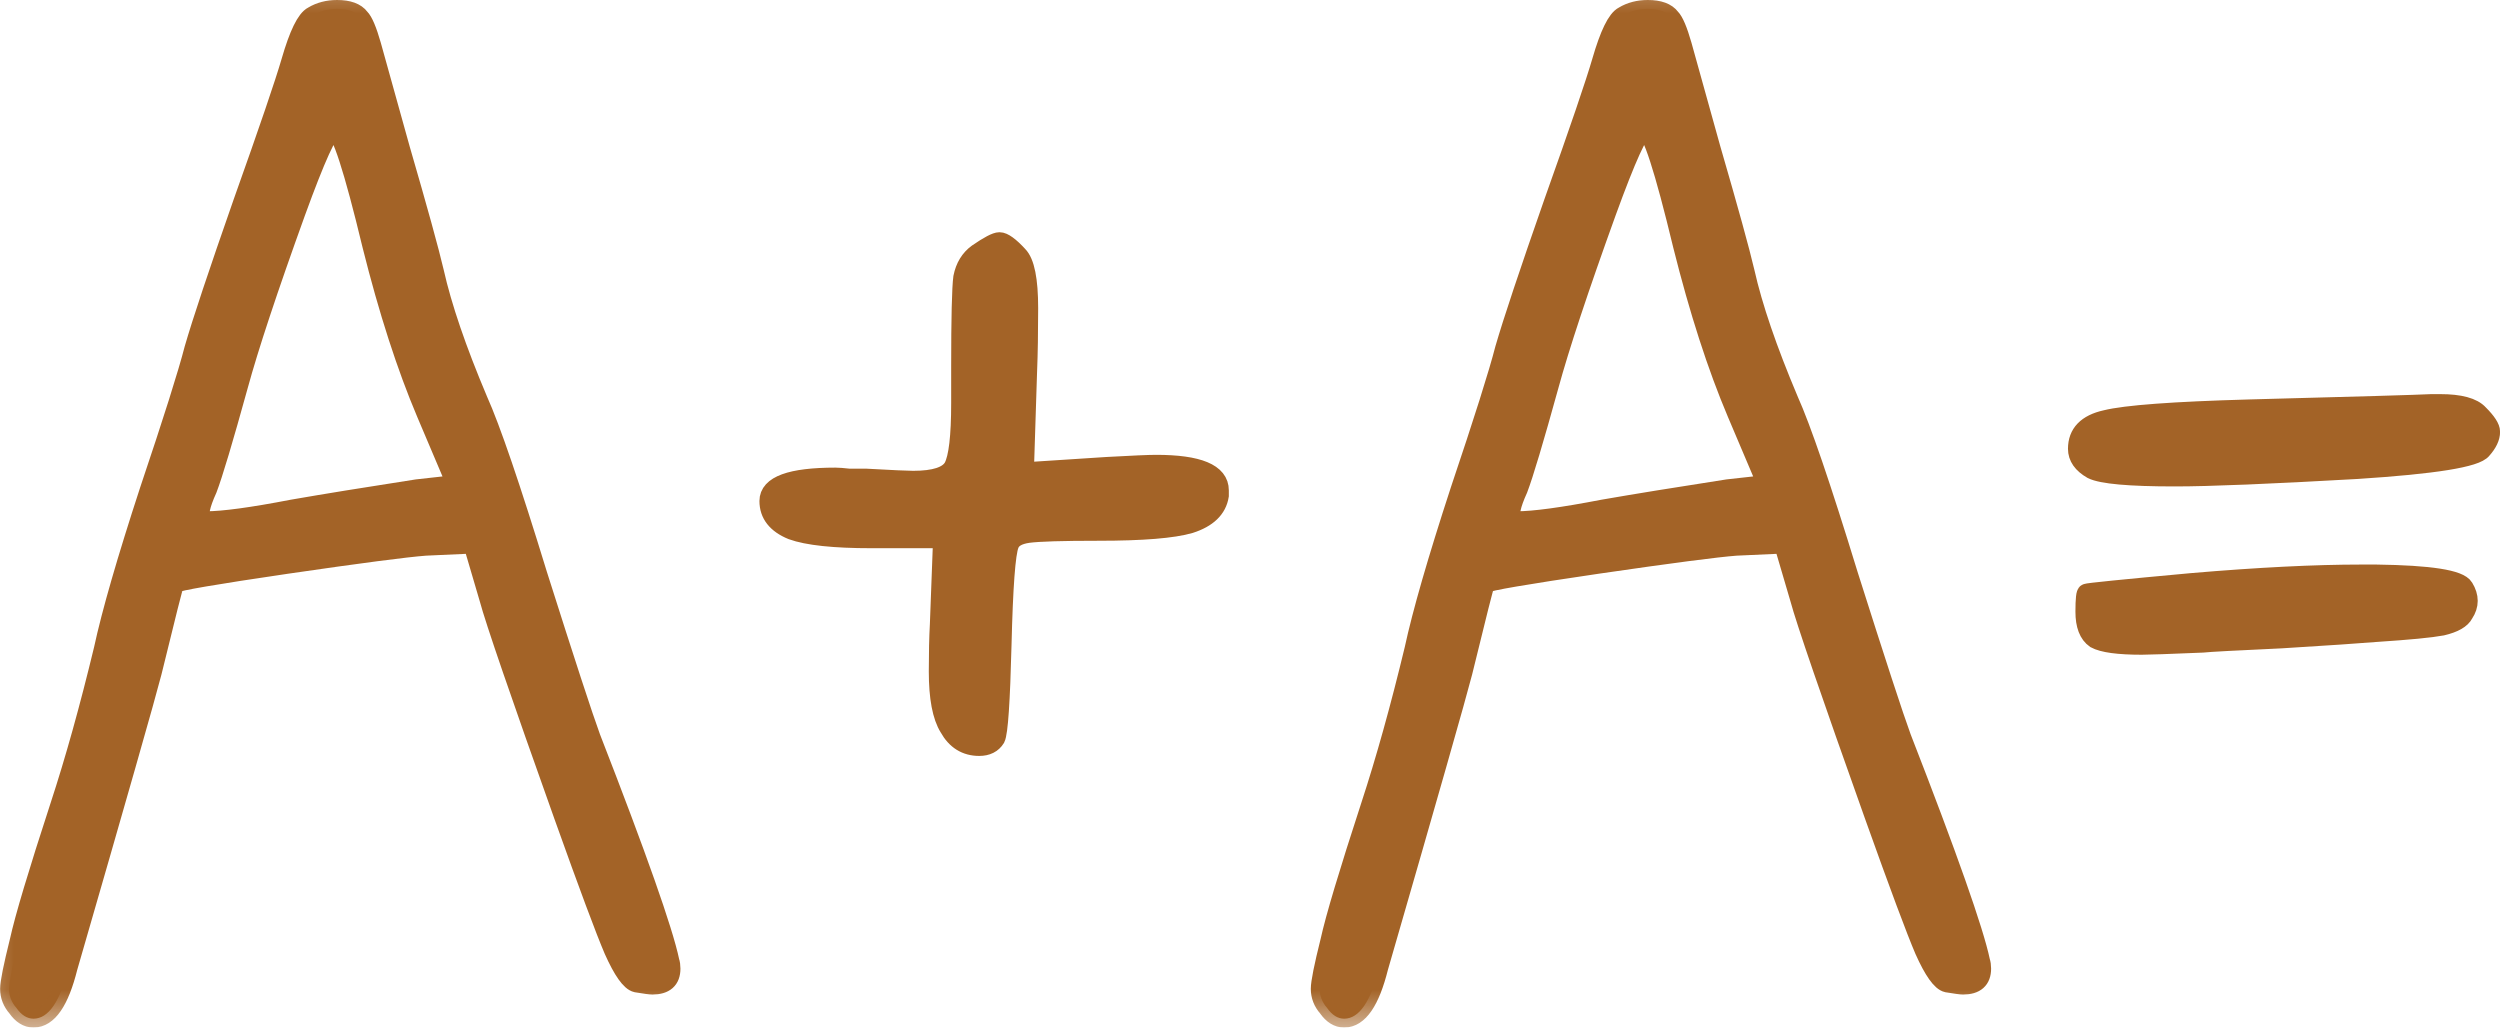
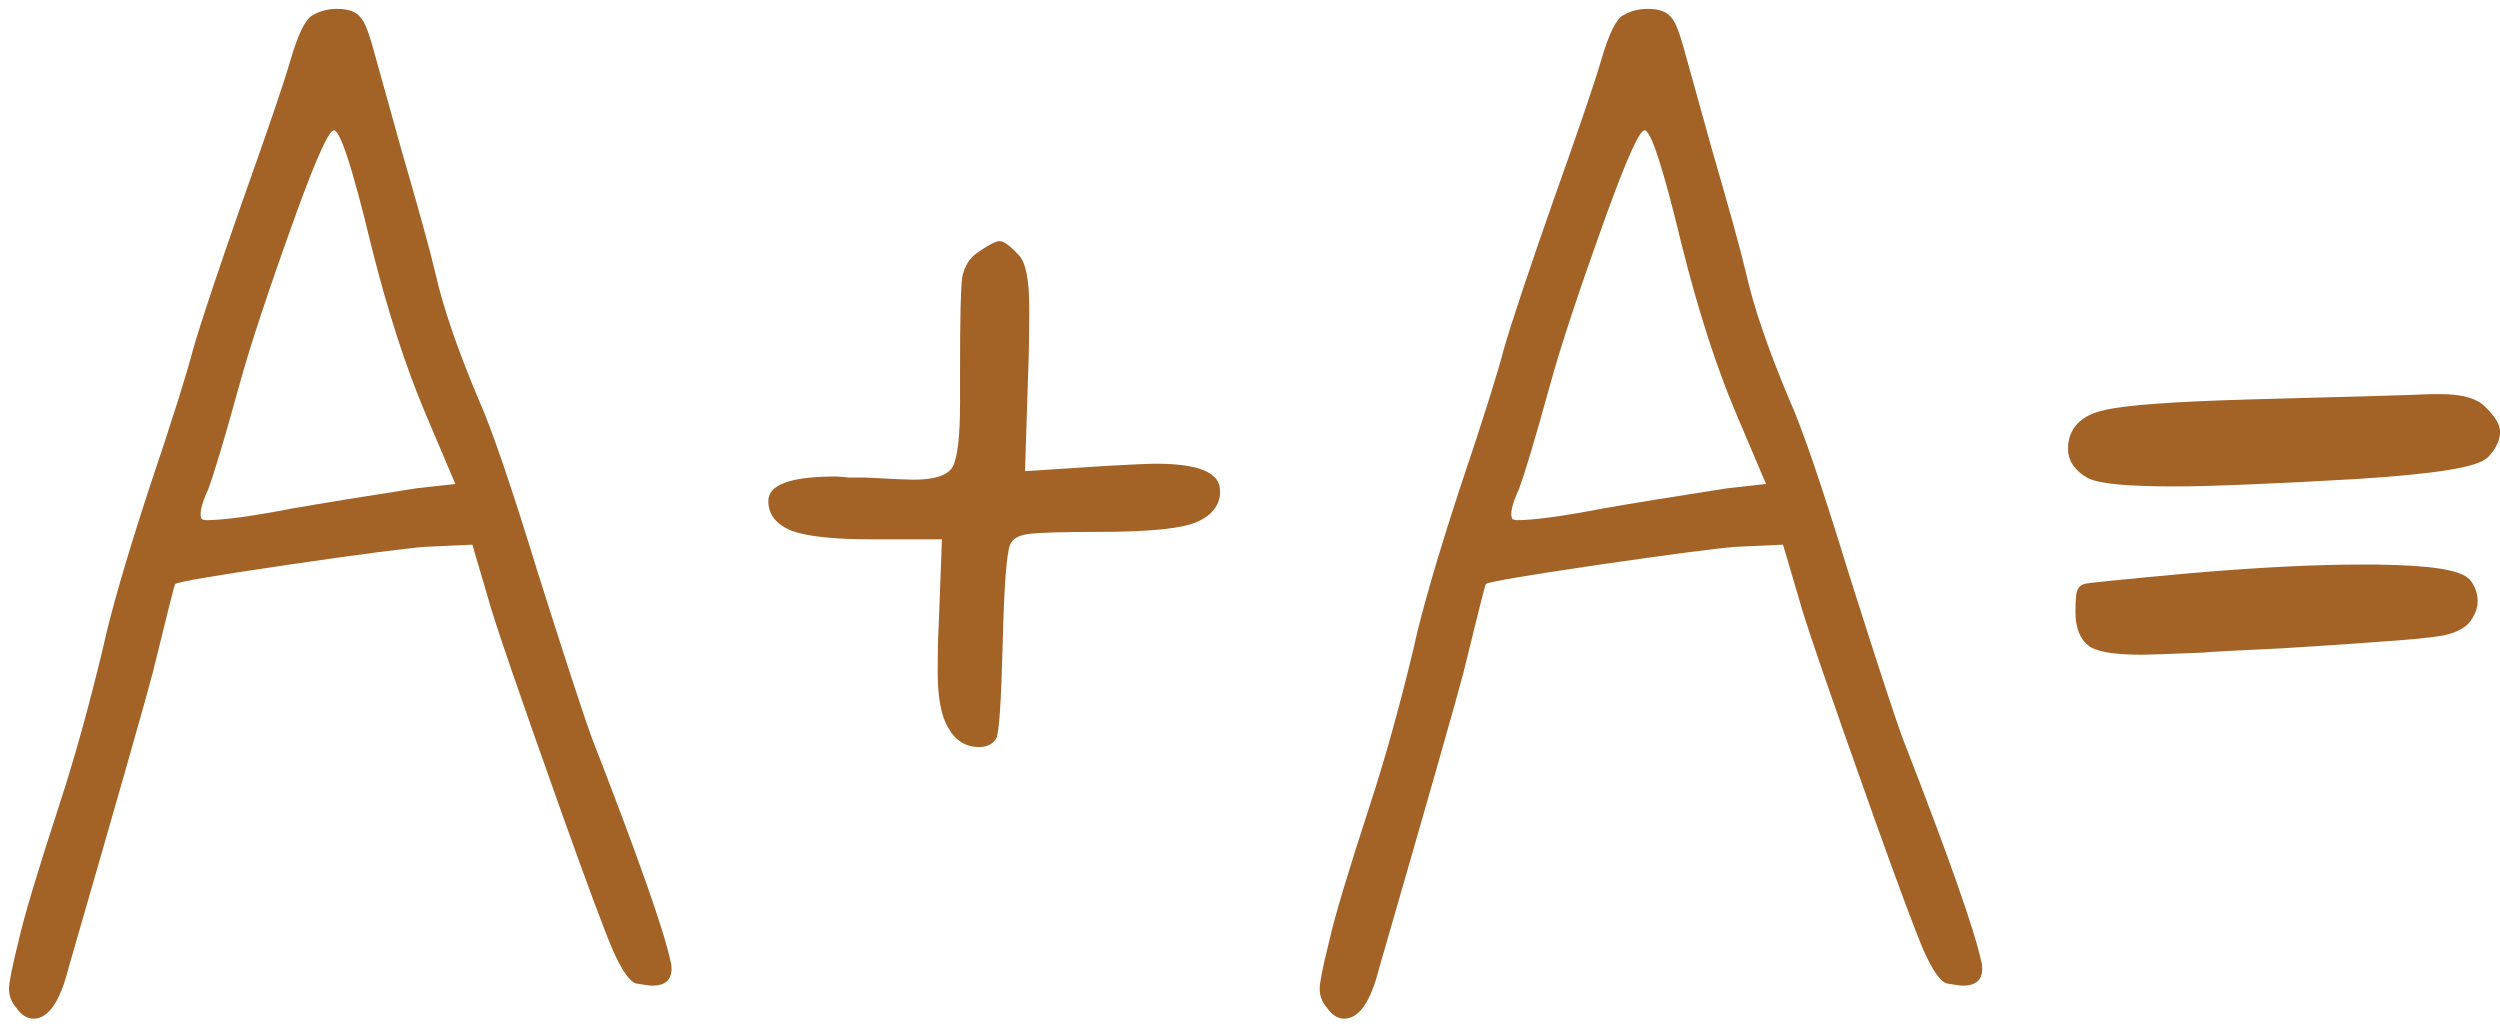
<svg xmlns="http://www.w3.org/2000/svg" viewBox="0 0 56.328 23.152" fill="none">
  <mask id="path-1-outside-1_1551_7" maskUnits="userSpaceOnUse" x="-3.197" y="-3.209" width="232.708" height="96.293" fill="black">
    <rect fill="white" x="-0.797" y="-0.8" width="58" height="24" />
-     <path d="M8.363 5.528C7.947 3.8 7.667 2.936 7.523 2.936C7.411 2.936 7.131 3.552 6.683 4.784C6.059 6.512 5.627 7.816 5.387 8.696C5.051 9.912 4.819 10.688 4.691 11.024C4.531 11.376 4.483 11.6 4.547 11.696C4.579 11.712 4.611 11.72 4.643 11.72C5.027 11.72 5.675 11.632 6.587 11.456C7.323 11.328 8.259 11.176 9.395 11L10.259 10.904L9.587 9.32C9.139 8.264 8.731 7 8.363 5.528ZM7.043 0.344C7.203 0.248 7.387 0.2 7.595 0.2C7.851 0.2 8.027 0.264 8.123 0.392C8.203 0.472 8.291 0.68 8.387 1.016C8.435 1.192 8.651 1.968 9.035 3.344C9.435 4.72 9.691 5.648 9.803 6.128C9.979 6.912 10.307 7.872 10.787 9.008C11.075 9.648 11.523 10.96 12.131 12.944C12.755 14.912 13.155 16.136 13.331 16.616C14.371 19.288 14.963 20.968 15.107 21.656C15.123 21.704 15.131 21.76 15.131 21.824C15.131 22.08 14.987 22.208 14.699 22.208C14.651 22.208 14.531 22.192 14.339 22.16C14.195 22.128 14.019 21.88 13.811 21.416C13.619 20.968 13.243 19.96 12.683 18.392C11.691 15.608 11.131 13.976 11.003 13.496L10.643 12.272L9.587 12.32C9.155 12.352 8.115 12.488 6.467 12.728C4.835 12.968 3.995 13.112 3.947 13.16C3.931 13.176 3.763 13.84 3.443 15.152C3.299 15.712 2.667 17.928 1.547 21.8C1.355 22.568 1.091 22.952 0.755 22.952C0.611 22.952 0.483 22.872 0.371 22.712C0.259 22.584 0.203 22.44 0.203 22.28C0.203 22.136 0.275 21.776 0.419 21.2C0.531 20.688 0.835 19.672 1.331 18.152C1.667 17.128 1.995 15.952 2.315 14.624C2.491 13.808 2.835 12.616 3.347 11.048C3.875 9.48 4.211 8.416 4.355 7.856C4.531 7.248 4.899 6.144 5.459 4.544C6.035 2.928 6.395 1.872 6.539 1.376C6.715 0.768 6.883 0.424 7.043 0.344Z" />
-     <path d="M22.015 5.696C22.271 5.52 22.439 5.432 22.519 5.432C22.615 5.432 22.759 5.536 22.951 5.744C23.111 5.904 23.191 6.304 23.191 6.944C23.191 7.488 23.183 7.96 23.167 8.36L23.095 10.616L24.943 10.496C25.519 10.464 25.887 10.448 26.047 10.448C27.007 10.448 27.487 10.648 27.487 11.048V11.168C27.439 11.472 27.215 11.688 26.815 11.816C26.431 11.928 25.743 11.984 24.751 11.984C23.935 11.984 23.407 12 23.167 12.032C22.943 12.064 22.807 12.144 22.759 12.272C22.679 12.464 22.623 13.216 22.591 14.528C22.559 15.808 22.511 16.512 22.447 16.64C22.367 16.768 22.239 16.832 22.063 16.832C21.759 16.832 21.527 16.688 21.367 16.4C21.207 16.144 21.127 15.72 21.127 15.128C21.127 14.712 21.135 14.36 21.151 14.072L21.223 12.152H19.639C18.791 12.152 18.191 12.088 17.839 11.96C17.487 11.816 17.311 11.592 17.311 11.288C17.311 10.92 17.815 10.736 18.823 10.736C18.887 10.736 18.991 10.744 19.135 10.76C19.295 10.76 19.423 10.76 19.519 10.76C20.095 10.792 20.447 10.808 20.575 10.808C21.055 10.808 21.351 10.712 21.463 10.52C21.575 10.312 21.631 9.832 21.631 9.08V8.264C21.631 7.16 21.647 6.488 21.679 6.248C21.727 6.008 21.839 5.824 22.015 5.696Z" />
+     <path d="M8.363 5.528C7.947 3.8 7.667 2.936 7.523 2.936C7.411 2.936 7.131 3.552 6.683 4.784C6.059 6.512 5.627 7.816 5.387 8.696C5.051 9.912 4.819 10.688 4.691 11.024C4.531 11.376 4.483 11.6 4.547 11.696C4.579 11.712 4.611 11.72 4.643 11.72C5.027 11.72 5.675 11.632 6.587 11.456C7.323 11.328 8.259 11.176 9.395 11L10.259 10.904L9.587 9.32C9.139 8.264 8.731 7 8.363 5.528ZM7.043 0.344C7.203 0.248 7.387 0.2 7.595 0.2C7.851 0.2 8.027 0.264 8.123 0.392C8.203 0.472 8.291 0.68 8.387 1.016C8.435 1.192 8.651 1.968 9.035 3.344C9.435 4.72 9.691 5.648 9.803 6.128C9.979 6.912 10.307 7.872 10.787 9.008C11.075 9.648 11.523 10.96 12.131 12.944C12.755 14.912 13.155 16.136 13.331 16.616C14.371 19.288 14.963 20.968 15.107 21.656C15.123 21.704 15.131 21.76 15.131 21.824C15.131 22.08 14.987 22.208 14.699 22.208C14.651 22.208 14.531 22.192 14.339 22.16C14.195 22.128 14.019 21.88 13.811 21.416C13.619 20.968 13.243 19.96 12.683 18.392C11.691 15.608 11.131 13.976 11.003 13.496L10.643 12.272L9.587 12.32C9.155 12.352 8.115 12.488 6.467 12.728C4.835 12.968 3.995 13.112 3.947 13.16C3.931 13.176 3.763 13.84 3.443 15.152C3.299 15.712 2.667 17.928 1.547 21.8C1.355 22.568 1.091 22.952 0.755 22.952C0.611 22.952 0.483 22.872 0.371 22.712C0.259 22.584 0.203 22.44 0.203 22.28C0.203 22.136 0.275 21.776 0.419 21.2C0.531 20.688 0.835 19.672 1.331 18.152C1.667 17.128 1.995 15.952 2.315 14.624C3.875 9.48 4.211 8.416 4.355 7.856C4.531 7.248 4.899 6.144 5.459 4.544C6.035 2.928 6.395 1.872 6.539 1.376C6.715 0.768 6.883 0.424 7.043 0.344Z" />
    <path d="M37.894 5.528C37.478 3.8 37.198 2.936 37.054 2.936C36.942 2.936 36.662 3.552 36.214 4.784C35.59 6.512 35.158 7.816 34.918 8.696C34.582 9.912 34.35 10.688 34.222 11.024C34.062 11.376 34.014 11.6 34.078 11.696C34.11 11.712 34.142 11.72 34.174 11.72C34.558 11.72 35.206 11.632 36.118 11.456C36.854 11.328 37.79 11.176 38.926 11L39.79 10.904L39.118 9.32C38.67 8.264 38.262 7 37.894 5.528ZM36.574 0.344C36.734 0.248 36.918 0.2 37.126 0.2C37.382 0.2 37.558 0.264 37.654 0.392C37.734 0.472 37.822 0.68 37.918 1.016C37.966 1.192 38.182 1.968 38.566 3.344C38.966 4.72 39.222 5.648 39.334 6.128C39.51 6.912 39.838 7.872 40.318 9.008C40.606 9.648 41.054 10.96 41.662 12.944C42.286 14.912 42.686 16.136 42.862 16.616C43.902 19.288 44.494 20.968 44.638 21.656C44.654 21.704 44.662 21.76 44.662 21.824C44.662 22.08 44.518 22.208 44.23 22.208C44.182 22.208 44.062 22.192 43.87 22.16C43.726 22.128 43.55 21.88 43.342 21.416C43.15 20.968 42.774 19.96 42.214 18.392C41.222 15.608 40.662 13.976 40.534 13.496L40.174 12.272L39.118 12.32C38.686 12.352 37.646 12.488 35.998 12.728C34.366 12.968 33.526 13.112 33.478 13.16C33.462 13.176 33.294 13.84 32.974 15.152C32.83 15.712 32.198 17.928 31.078 21.8C30.886 22.568 30.622 22.952 30.286 22.952C30.142 22.952 30.014 22.872 29.902 22.712C29.79 22.584 29.734 22.44 29.734 22.28C29.734 22.136 29.806 21.776 29.95 21.2C30.062 20.688 30.366 19.672 30.862 18.152C31.198 17.128 31.526 15.952 31.846 14.624C32.022 13.808 32.366 12.616 32.878 11.048C33.406 9.48 33.742 8.416 33.886 7.856C34.062 7.248 34.43 6.144 34.99 4.544C35.566 2.928 35.926 1.872 36.07 1.376C36.246 0.768 36.414 0.424 36.574 0.344Z" />
-     <path d="M49.386 13.112C50.89 12.984 52.162 12.92 53.202 12.92H53.538C54.754 12.936 55.418 13.04 55.53 13.232C55.658 13.44 55.658 13.64 55.53 13.832C55.466 13.96 55.298 14.056 55.026 14.12C54.77 14.168 54.274 14.216 53.538 14.264C53.154 14.296 52.442 14.344 51.402 14.408C50.362 14.456 49.77 14.488 49.626 14.504C48.858 14.536 48.402 14.552 48.258 14.552C47.73 14.552 47.378 14.504 47.202 14.408C47.042 14.296 46.962 14.088 46.962 13.784C46.962 13.496 46.978 13.352 47.01 13.352C47.026 13.336 47.818 13.256 49.386 13.112ZM50.682 9.2C53.114 9.136 54.482 9.096 54.786 9.08H54.978C55.426 9.08 55.722 9.16 55.866 9.32C56.042 9.496 56.13 9.632 56.13 9.728C56.13 9.856 56.066 9.992 55.938 10.136C55.794 10.328 54.85 10.48 53.106 10.592C51.138 10.704 49.77 10.76 49.002 10.76C47.978 10.76 47.354 10.704 47.13 10.592C46.906 10.464 46.794 10.304 46.794 10.112C46.794 9.76 47.01 9.536 47.442 9.44C47.89 9.328 48.97 9.248 50.682 9.2Z" />
  </mask>
  <path d="M8.363 5.528C7.947 3.8 7.667 2.936 7.523 2.936C7.411 2.936 7.131 3.552 6.683 4.784C6.059 6.512 5.627 7.816 5.387 8.696C5.051 9.912 4.819 10.688 4.691 11.024C4.531 11.376 4.483 11.6 4.547 11.696C4.579 11.712 4.611 11.72 4.643 11.72C5.027 11.72 5.675 11.632 6.587 11.456C7.323 11.328 8.259 11.176 9.395 11L10.259 10.904L9.587 9.32C9.139 8.264 8.731 7 8.363 5.528ZM7.043 0.344C7.203 0.248 7.387 0.2 7.595 0.2C7.851 0.2 8.027 0.264 8.123 0.392C8.203 0.472 8.291 0.68 8.387 1.016C8.435 1.192 8.651 1.968 9.035 3.344C9.435 4.72 9.691 5.648 9.803 6.128C9.979 6.912 10.307 7.872 10.787 9.008C11.075 9.648 11.523 10.96 12.131 12.944C12.755 14.912 13.155 16.136 13.331 16.616C14.371 19.288 14.963 20.968 15.107 21.656C15.123 21.704 15.131 21.76 15.131 21.824C15.131 22.08 14.987 22.208 14.699 22.208C14.651 22.208 14.531 22.192 14.339 22.16C14.195 22.128 14.019 21.88 13.811 21.416C13.619 20.968 13.243 19.96 12.683 18.392C11.691 15.608 11.131 13.976 11.003 13.496L10.643 12.272L9.587 12.32C9.155 12.352 8.115 12.488 6.467 12.728C4.835 12.968 3.995 13.112 3.947 13.16C3.931 13.176 3.763 13.84 3.443 15.152C3.299 15.712 2.667 17.928 1.547 21.8C1.355 22.568 1.091 22.952 0.755 22.952C0.611 22.952 0.483 22.872 0.371 22.712C0.259 22.584 0.203 22.44 0.203 22.28C0.203 22.136 0.275 21.776 0.419 21.2C0.531 20.688 0.835 19.672 1.331 18.152C1.667 17.128 1.995 15.952 2.315 14.624C2.491 13.808 2.835 12.616 3.347 11.048C3.875 9.48 4.211 8.416 4.355 7.856C4.531 7.248 4.899 6.144 5.459 4.544C6.035 2.928 6.395 1.872 6.539 1.376C6.715 0.768 6.883 0.424 7.043 0.344Z" fill="#A36327" />
  <path d="M22.015 5.696C22.271 5.52 22.439 5.432 22.519 5.432C22.615 5.432 22.759 5.536 22.951 5.744C23.111 5.904 23.191 6.304 23.191 6.944C23.191 7.488 23.183 7.96 23.167 8.36L23.095 10.616L24.943 10.496C25.519 10.464 25.887 10.448 26.047 10.448C27.007 10.448 27.487 10.648 27.487 11.048V11.168C27.439 11.472 27.215 11.688 26.815 11.816C26.431 11.928 25.743 11.984 24.751 11.984C23.935 11.984 23.407 12 23.167 12.032C22.943 12.064 22.807 12.144 22.759 12.272C22.679 12.464 22.623 13.216 22.591 14.528C22.559 15.808 22.511 16.512 22.447 16.64C22.367 16.768 22.239 16.832 22.063 16.832C21.759 16.832 21.527 16.688 21.367 16.4C21.207 16.144 21.127 15.72 21.127 15.128C21.127 14.712 21.135 14.36 21.151 14.072L21.223 12.152H19.639C18.791 12.152 18.191 12.088 17.839 11.96C17.487 11.816 17.311 11.592 17.311 11.288C17.311 10.92 17.815 10.736 18.823 10.736C18.887 10.736 18.991 10.744 19.135 10.76C19.295 10.76 19.423 10.76 19.519 10.76C20.095 10.792 20.447 10.808 20.575 10.808C21.055 10.808 21.351 10.712 21.463 10.52C21.575 10.312 21.631 9.832 21.631 9.08V8.264C21.631 7.16 21.647 6.488 21.679 6.248C21.727 6.008 21.839 5.824 22.015 5.696Z" fill="#A36327" />
  <path d="M37.894 5.528C37.478 3.8 37.198 2.936 37.054 2.936C36.942 2.936 36.662 3.552 36.214 4.784C35.59 6.512 35.158 7.816 34.918 8.696C34.582 9.912 34.35 10.688 34.222 11.024C34.062 11.376 34.014 11.6 34.078 11.696C34.11 11.712 34.142 11.72 34.174 11.72C34.558 11.72 35.206 11.632 36.118 11.456C36.854 11.328 37.79 11.176 38.926 11L39.79 10.904L39.118 9.32C38.67 8.264 38.262 7 37.894 5.528ZM36.574 0.344C36.734 0.248 36.918 0.2 37.126 0.2C37.382 0.2 37.558 0.264 37.654 0.392C37.734 0.472 37.822 0.68 37.918 1.016C37.966 1.192 38.182 1.968 38.566 3.344C38.966 4.72 39.222 5.648 39.334 6.128C39.51 6.912 39.838 7.872 40.318 9.008C40.606 9.648 41.054 10.96 41.662 12.944C42.286 14.912 42.686 16.136 42.862 16.616C43.902 19.288 44.494 20.968 44.638 21.656C44.654 21.704 44.662 21.76 44.662 21.824C44.662 22.08 44.518 22.208 44.23 22.208C44.182 22.208 44.062 22.192 43.87 22.16C43.726 22.128 43.55 21.88 43.342 21.416C43.15 20.968 42.774 19.96 42.214 18.392C41.222 15.608 40.662 13.976 40.534 13.496L40.174 12.272L39.118 12.32C38.686 12.352 37.646 12.488 35.998 12.728C34.366 12.968 33.526 13.112 33.478 13.16C33.462 13.176 33.294 13.84 32.974 15.152C32.83 15.712 32.198 17.928 31.078 21.8C30.886 22.568 30.622 22.952 30.286 22.952C30.142 22.952 30.014 22.872 29.902 22.712C29.79 22.584 29.734 22.44 29.734 22.28C29.734 22.136 29.806 21.776 29.95 21.2C30.062 20.688 30.366 19.672 30.862 18.152C31.198 17.128 31.526 15.952 31.846 14.624C32.022 13.808 32.366 12.616 32.878 11.048C33.406 9.48 33.742 8.416 33.886 7.856C34.062 7.248 34.43 6.144 34.99 4.544C35.566 2.928 35.926 1.872 36.07 1.376C36.246 0.768 36.414 0.424 36.574 0.344Z" fill="#A36327" />
  <path d="M49.386 13.112C50.89 12.984 52.162 12.92 53.202 12.92H53.538C54.754 12.936 55.418 13.04 55.53 13.232C55.658 13.44 55.658 13.64 55.53 13.832C55.466 13.96 55.298 14.056 55.026 14.12C54.77 14.168 54.274 14.216 53.538 14.264C53.154 14.296 52.442 14.344 51.402 14.408C50.362 14.456 49.77 14.488 49.626 14.504C48.858 14.536 48.402 14.552 48.258 14.552C47.73 14.552 47.378 14.504 47.202 14.408C47.042 14.296 46.962 14.088 46.962 13.784C46.962 13.496 46.978 13.352 47.01 13.352C47.026 13.336 47.818 13.256 49.386 13.112ZM50.682 9.2C53.114 9.136 54.482 9.096 54.786 9.08H54.978C55.426 9.08 55.722 9.16 55.866 9.32C56.042 9.496 56.13 9.632 56.13 9.728C56.13 9.856 56.066 9.992 55.938 10.136C55.794 10.328 54.85 10.48 53.106 10.592C51.138 10.704 49.77 10.76 49.002 10.76C47.978 10.76 47.354 10.704 47.13 10.592C46.906 10.464 46.794 10.304 46.794 10.112C46.794 9.76 47.01 9.536 47.442 9.44C47.89 9.328 48.97 9.248 50.682 9.2Z" fill="#A36327" />
-   <path d="M8.363 5.528C7.947 3.8 7.667 2.936 7.523 2.936C7.411 2.936 7.131 3.552 6.683 4.784C6.059 6.512 5.627 7.816 5.387 8.696C5.051 9.912 4.819 10.688 4.691 11.024C4.531 11.376 4.483 11.6 4.547 11.696C4.579 11.712 4.611 11.72 4.643 11.72C5.027 11.72 5.675 11.632 6.587 11.456C7.323 11.328 8.259 11.176 9.395 11L10.259 10.904L9.587 9.32C9.139 8.264 8.731 7 8.363 5.528ZM7.043 0.344C7.203 0.248 7.387 0.2 7.595 0.2C7.851 0.2 8.027 0.264 8.123 0.392C8.203 0.472 8.291 0.68 8.387 1.016C8.435 1.192 8.651 1.968 9.035 3.344C9.435 4.72 9.691 5.648 9.803 6.128C9.979 6.912 10.307 7.872 10.787 9.008C11.075 9.648 11.523 10.96 12.131 12.944C12.755 14.912 13.155 16.136 13.331 16.616C14.371 19.288 14.963 20.968 15.107 21.656C15.123 21.704 15.131 21.76 15.131 21.824C15.131 22.08 14.987 22.208 14.699 22.208C14.651 22.208 14.531 22.192 14.339 22.16C14.195 22.128 14.019 21.88 13.811 21.416C13.619 20.968 13.243 19.96 12.683 18.392C11.691 15.608 11.131 13.976 11.003 13.496L10.643 12.272L9.587 12.32C9.155 12.352 8.115 12.488 6.467 12.728C4.835 12.968 3.995 13.112 3.947 13.16C3.931 13.176 3.763 13.84 3.443 15.152C3.299 15.712 2.667 17.928 1.547 21.8C1.355 22.568 1.091 22.952 0.755 22.952C0.611 22.952 0.483 22.872 0.371 22.712C0.259 22.584 0.203 22.44 0.203 22.28C0.203 22.136 0.275 21.776 0.419 21.2C0.531 20.688 0.835 19.672 1.331 18.152C1.667 17.128 1.995 15.952 2.315 14.624C2.491 13.808 2.835 12.616 3.347 11.048C3.875 9.48 4.211 8.416 4.355 7.856C4.531 7.248 4.899 6.144 5.459 4.544C6.035 2.928 6.395 1.872 6.539 1.376C6.715 0.768 6.883 0.424 7.043 0.344Z" stroke="#A36327" stroke-width="0.4" mask="url(#path-1-outside-1_1551_7)" />
-   <path d="M22.015 5.696C22.271 5.52 22.439 5.432 22.519 5.432C22.615 5.432 22.759 5.536 22.951 5.744C23.111 5.904 23.191 6.304 23.191 6.944C23.191 7.488 23.183 7.96 23.167 8.36L23.095 10.616L24.943 10.496C25.519 10.464 25.887 10.448 26.047 10.448C27.007 10.448 27.487 10.648 27.487 11.048V11.168C27.439 11.472 27.215 11.688 26.815 11.816C26.431 11.928 25.743 11.984 24.751 11.984C23.935 11.984 23.407 12 23.167 12.032C22.943 12.064 22.807 12.144 22.759 12.272C22.679 12.464 22.623 13.216 22.591 14.528C22.559 15.808 22.511 16.512 22.447 16.64C22.367 16.768 22.239 16.832 22.063 16.832C21.759 16.832 21.527 16.688 21.367 16.4C21.207 16.144 21.127 15.72 21.127 15.128C21.127 14.712 21.135 14.36 21.151 14.072L21.223 12.152H19.639C18.791 12.152 18.191 12.088 17.839 11.96C17.487 11.816 17.311 11.592 17.311 11.288C17.311 10.92 17.815 10.736 18.823 10.736C18.887 10.736 18.991 10.744 19.135 10.76C19.295 10.76 19.423 10.76 19.519 10.76C20.095 10.792 20.447 10.808 20.575 10.808C21.055 10.808 21.351 10.712 21.463 10.52C21.575 10.312 21.631 9.832 21.631 9.08V8.264C21.631 7.16 21.647 6.488 21.679 6.248C21.727 6.008 21.839 5.824 22.015 5.696Z" stroke="#A36327" stroke-width="0.4" mask="url(#path-1-outside-1_1551_7)" />
-   <path d="M37.894 5.528C37.478 3.8 37.198 2.936 37.054 2.936C36.942 2.936 36.662 3.552 36.214 4.784C35.59 6.512 35.158 7.816 34.918 8.696C34.582 9.912 34.35 10.688 34.222 11.024C34.062 11.376 34.014 11.6 34.078 11.696C34.11 11.712 34.142 11.72 34.174 11.72C34.558 11.72 35.206 11.632 36.118 11.456C36.854 11.328 37.79 11.176 38.926 11L39.79 10.904L39.118 9.32C38.67 8.264 38.262 7 37.894 5.528ZM36.574 0.344C36.734 0.248 36.918 0.2 37.126 0.2C37.382 0.2 37.558 0.264 37.654 0.392C37.734 0.472 37.822 0.68 37.918 1.016C37.966 1.192 38.182 1.968 38.566 3.344C38.966 4.72 39.222 5.648 39.334 6.128C39.51 6.912 39.838 7.872 40.318 9.008C40.606 9.648 41.054 10.96 41.662 12.944C42.286 14.912 42.686 16.136 42.862 16.616C43.902 19.288 44.494 20.968 44.638 21.656C44.654 21.704 44.662 21.76 44.662 21.824C44.662 22.08 44.518 22.208 44.23 22.208C44.182 22.208 44.062 22.192 43.87 22.16C43.726 22.128 43.55 21.88 43.342 21.416C43.15 20.968 42.774 19.96 42.214 18.392C41.222 15.608 40.662 13.976 40.534 13.496L40.174 12.272L39.118 12.32C38.686 12.352 37.646 12.488 35.998 12.728C34.366 12.968 33.526 13.112 33.478 13.16C33.462 13.176 33.294 13.84 32.974 15.152C32.83 15.712 32.198 17.928 31.078 21.8C30.886 22.568 30.622 22.952 30.286 22.952C30.142 22.952 30.014 22.872 29.902 22.712C29.79 22.584 29.734 22.44 29.734 22.28C29.734 22.136 29.806 21.776 29.95 21.2C30.062 20.688 30.366 19.672 30.862 18.152C31.198 17.128 31.526 15.952 31.846 14.624C32.022 13.808 32.366 12.616 32.878 11.048C33.406 9.48 33.742 8.416 33.886 7.856C34.062 7.248 34.43 6.144 34.99 4.544C35.566 2.928 35.926 1.872 36.07 1.376C36.246 0.768 36.414 0.424 36.574 0.344Z" stroke="#A36327" stroke-width="0.4" mask="url(#path-1-outside-1_1551_7)" />
  <path d="M49.386 13.112C50.89 12.984 52.162 12.92 53.202 12.92H53.538C54.754 12.936 55.418 13.04 55.53 13.232C55.658 13.44 55.658 13.64 55.53 13.832C55.466 13.96 55.298 14.056 55.026 14.12C54.77 14.168 54.274 14.216 53.538 14.264C53.154 14.296 52.442 14.344 51.402 14.408C50.362 14.456 49.77 14.488 49.626 14.504C48.858 14.536 48.402 14.552 48.258 14.552C47.73 14.552 47.378 14.504 47.202 14.408C47.042 14.296 46.962 14.088 46.962 13.784C46.962 13.496 46.978 13.352 47.01 13.352C47.026 13.336 47.818 13.256 49.386 13.112ZM50.682 9.2C53.114 9.136 54.482 9.096 54.786 9.08H54.978C55.426 9.08 55.722 9.16 55.866 9.32C56.042 9.496 56.13 9.632 56.13 9.728C56.13 9.856 56.066 9.992 55.938 10.136C55.794 10.328 54.85 10.48 53.106 10.592C51.138 10.704 49.77 10.76 49.002 10.76C47.978 10.76 47.354 10.704 47.13 10.592C46.906 10.464 46.794 10.304 46.794 10.112C46.794 9.76 47.01 9.536 47.442 9.44C47.89 9.328 48.97 9.248 50.682 9.2Z" stroke="#A36327" stroke-width="0.4" mask="url(#path-1-outside-1_1551_7)" />
</svg>